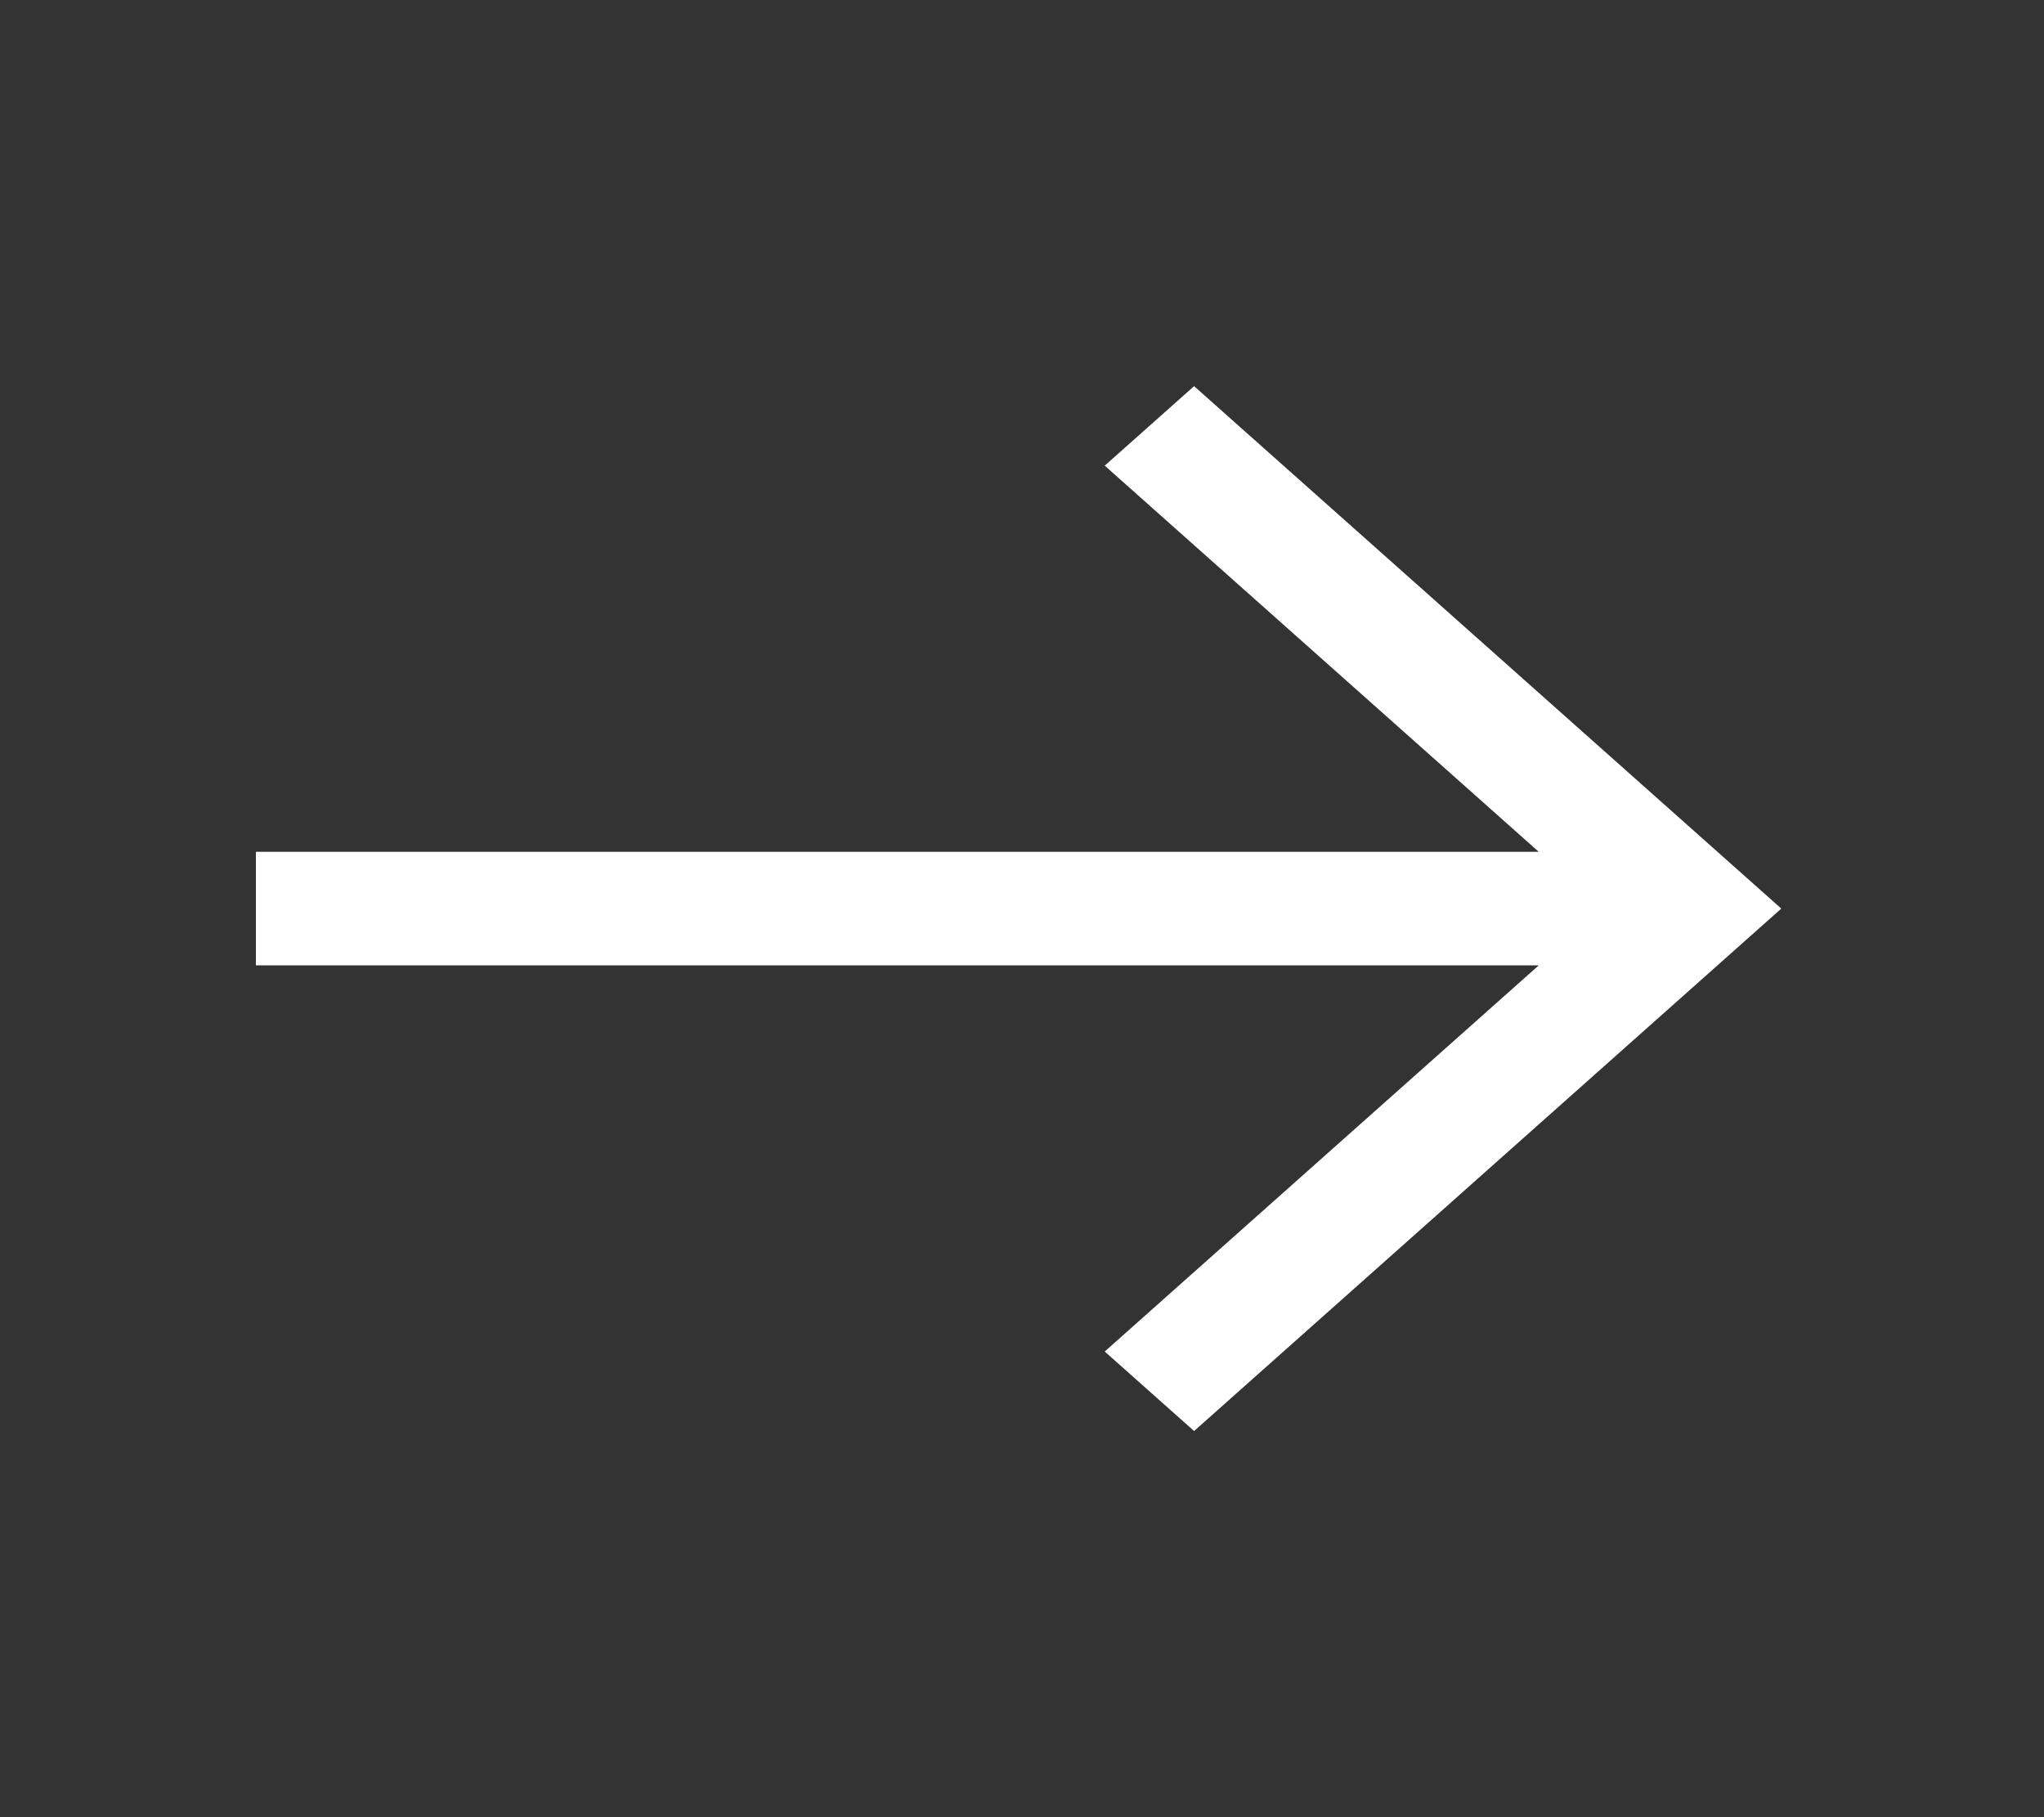
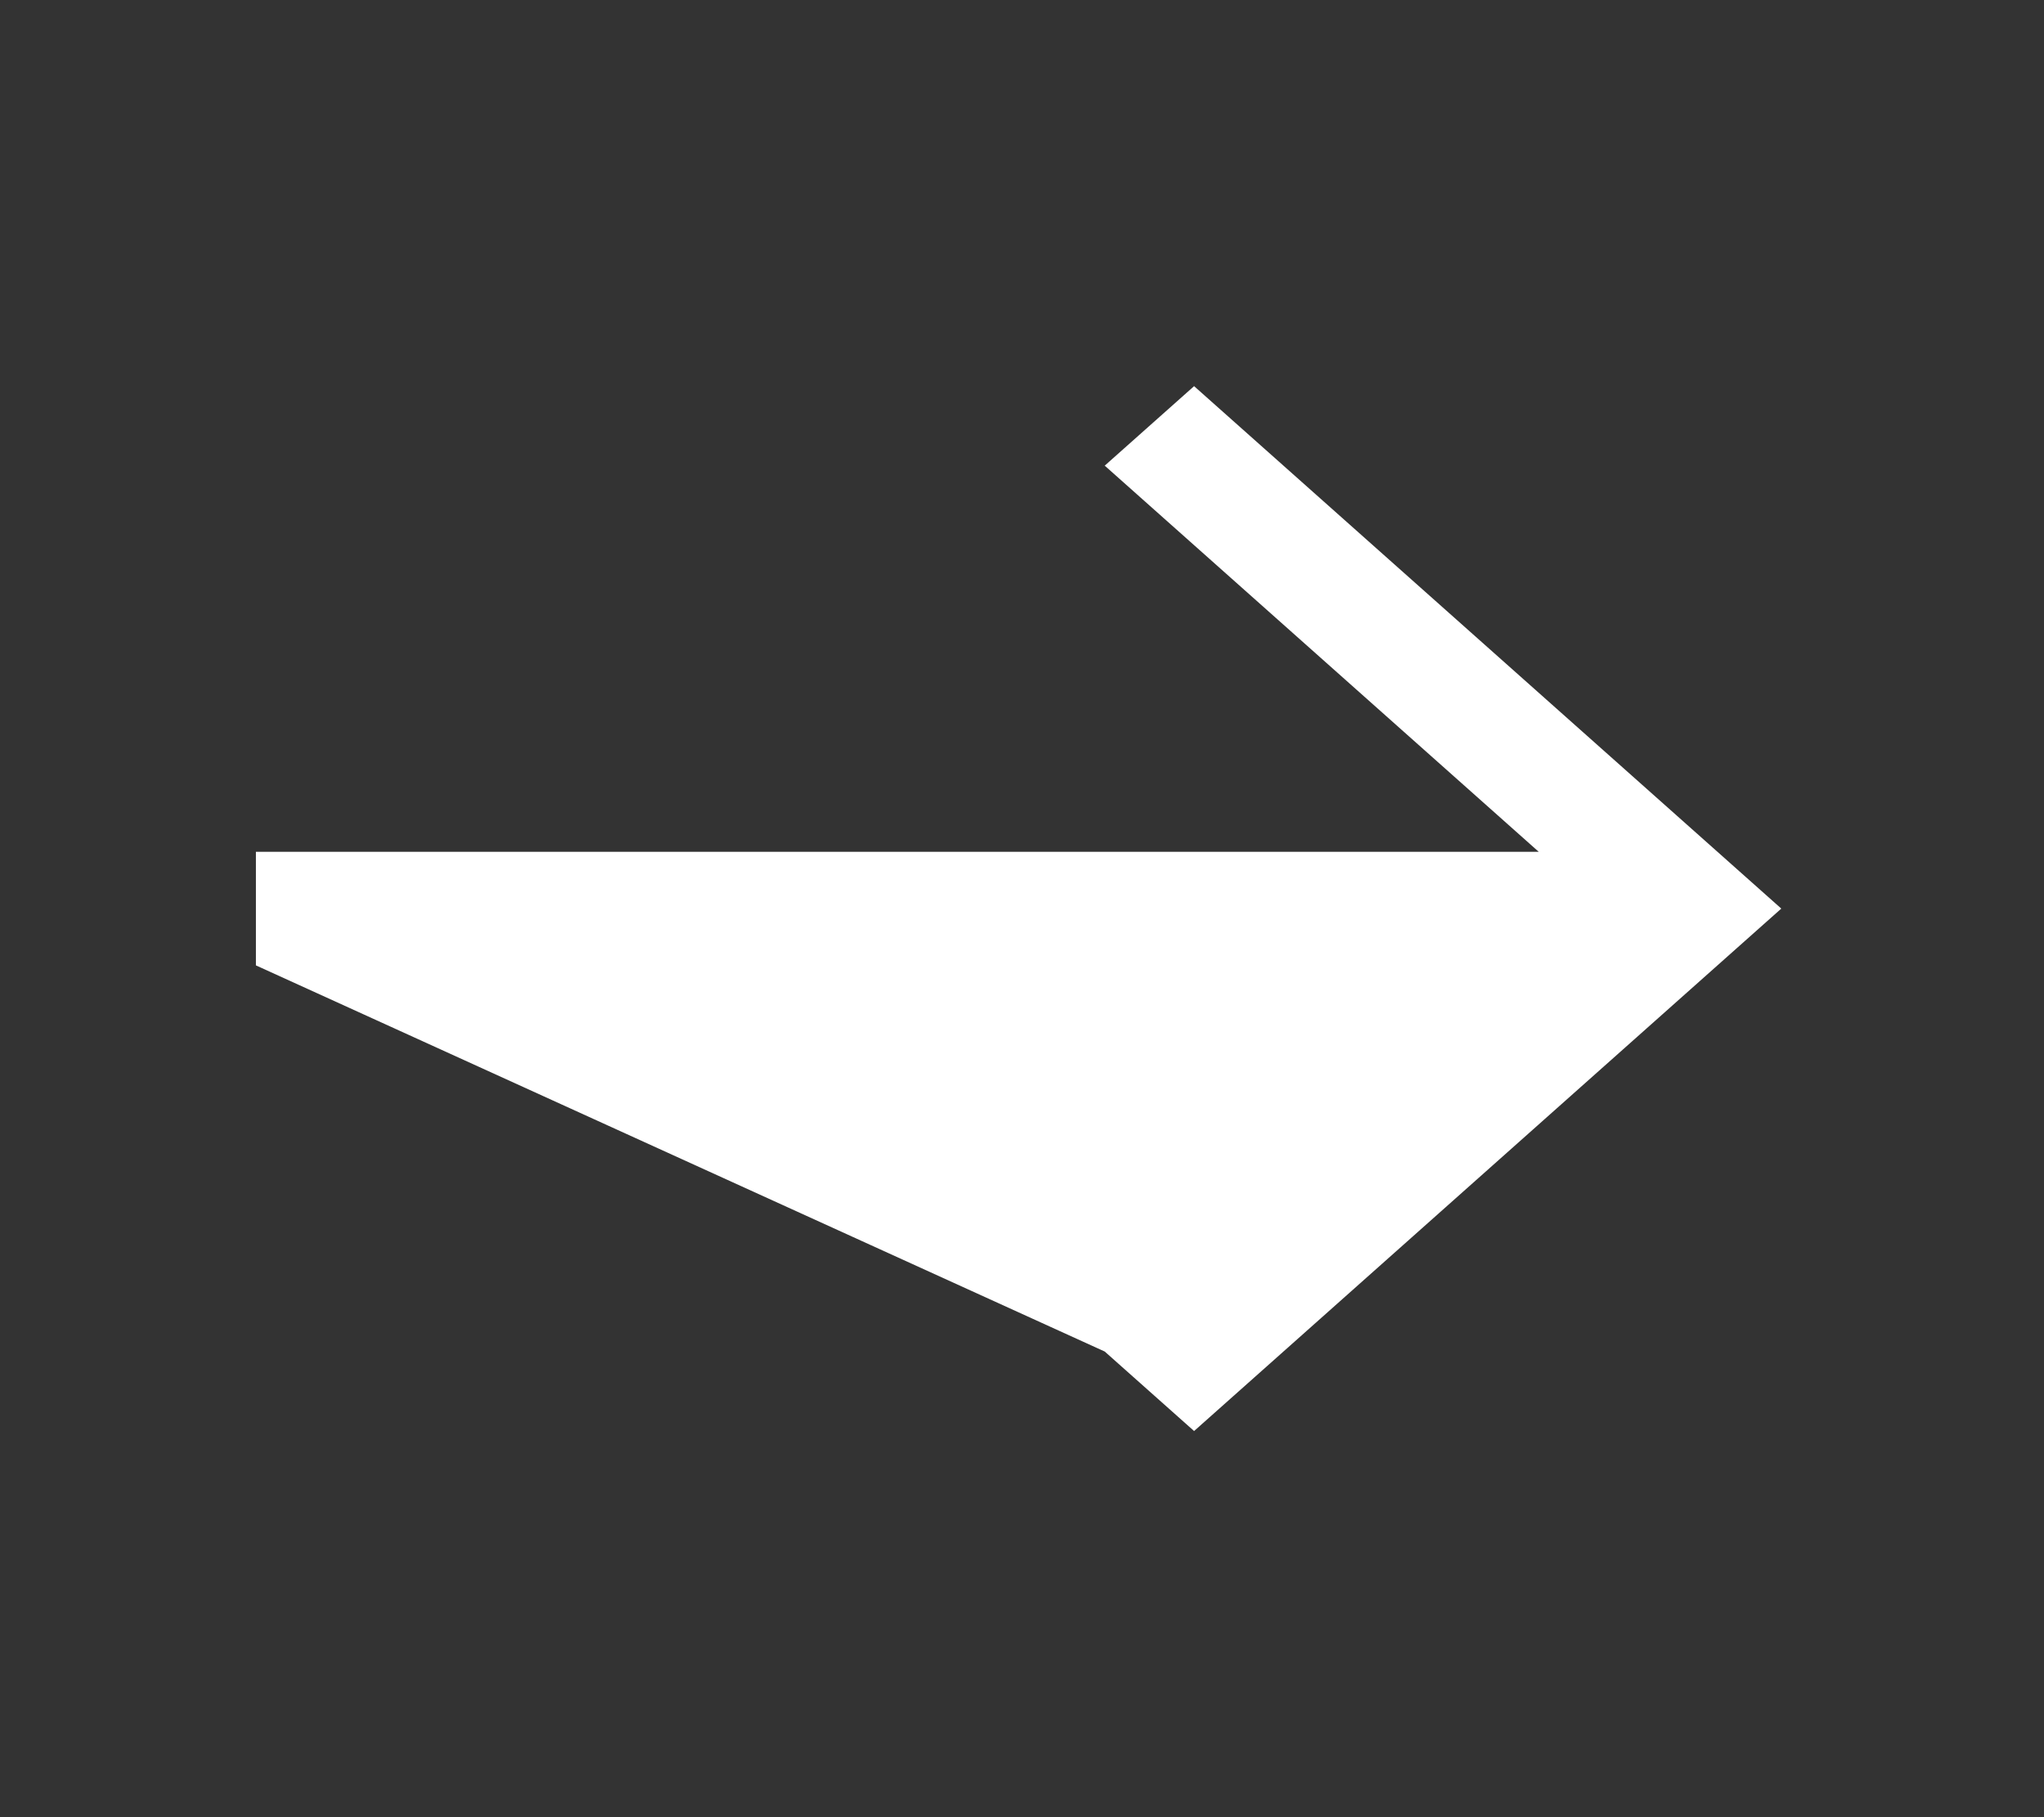
<svg xmlns="http://www.w3.org/2000/svg" width="36" height="32" viewBox="0 0 36 32" fill="none">
  <rect x="0" y="0" width="36" height="32" fill="#333333" stroke="none" />
-   <path d="M21.031 6.8L19.457 8.2L27.101 15H4.507V17H27.101L19.457 23.8L21.031 25.2L30.586 16.7L31.373 16L30.586 15.3L21.031 6.8Z" fill="white" />
+   <path d="M21.031 6.8L19.457 8.2L27.101 15H4.507V17L19.457 23.8L21.031 25.2L30.586 16.7L31.373 16L30.586 15.3L21.031 6.8Z" fill="white" />
</svg>